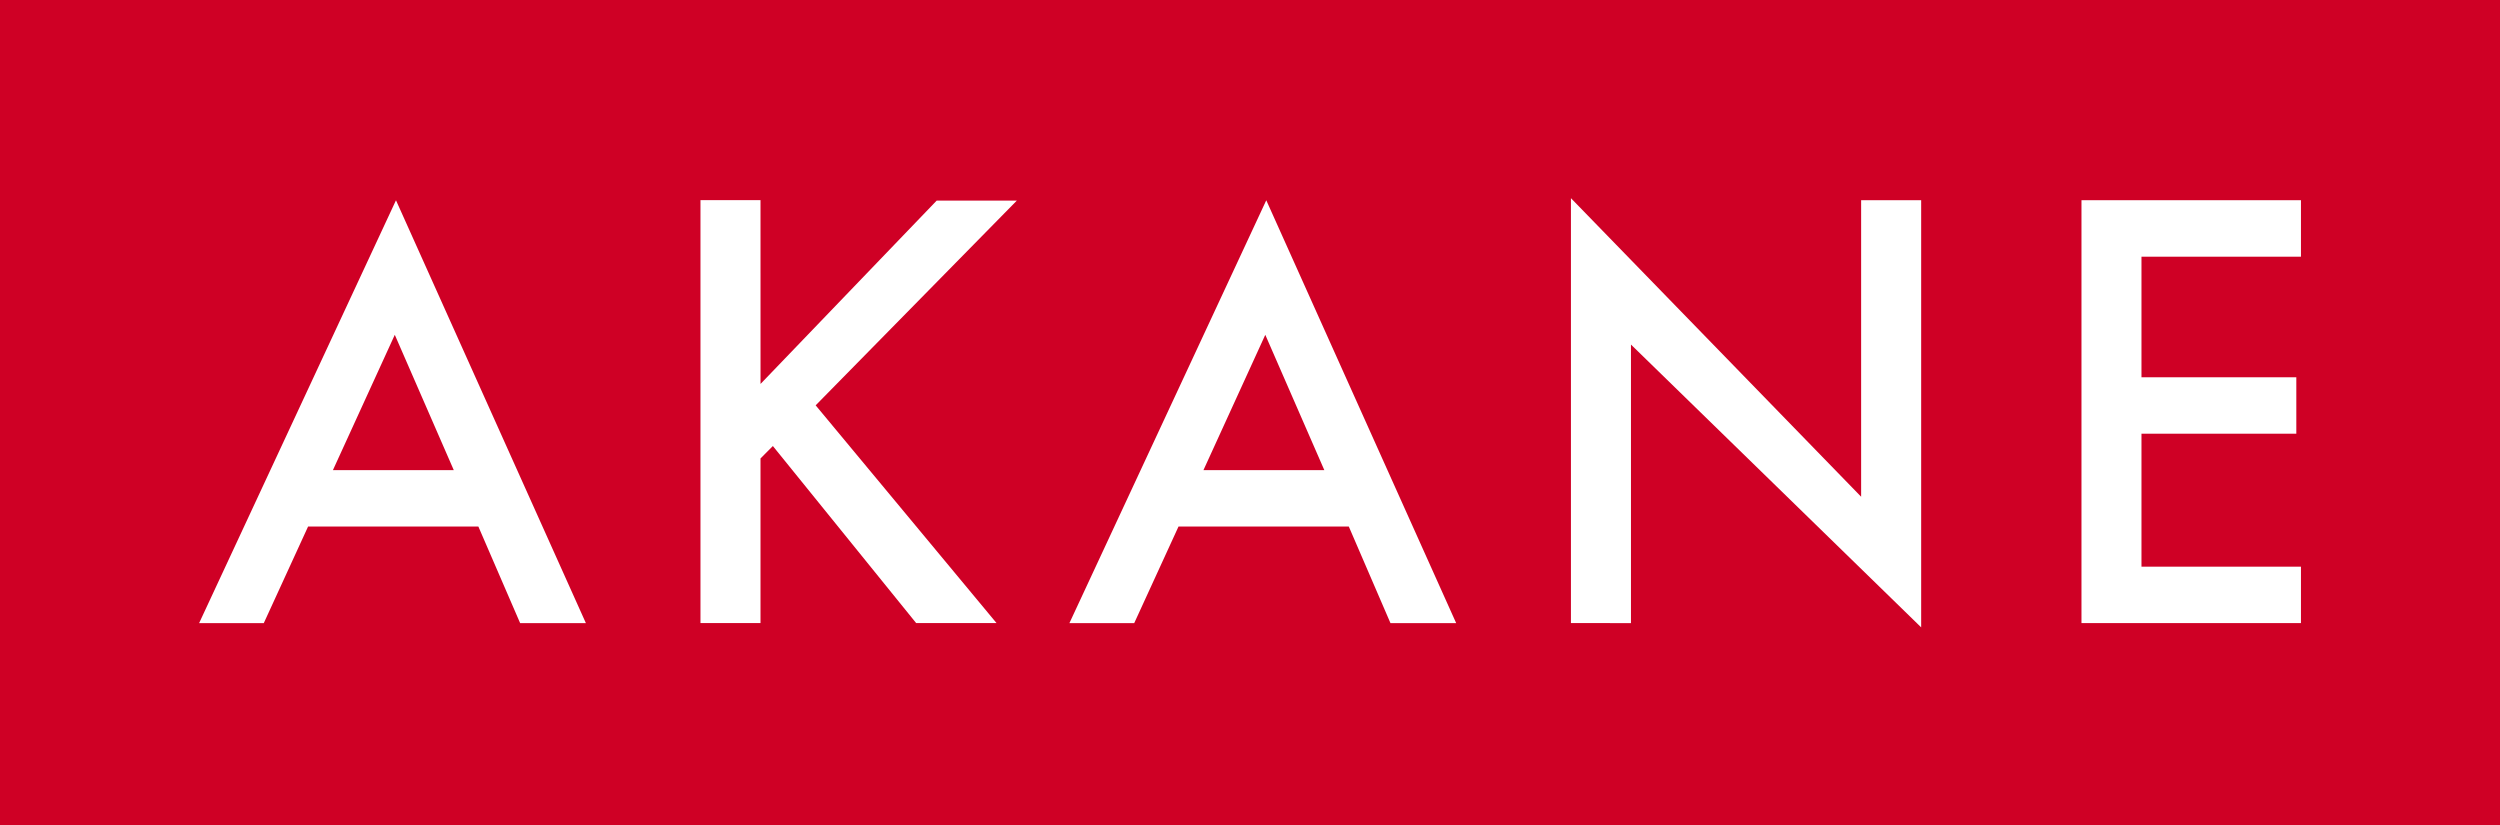
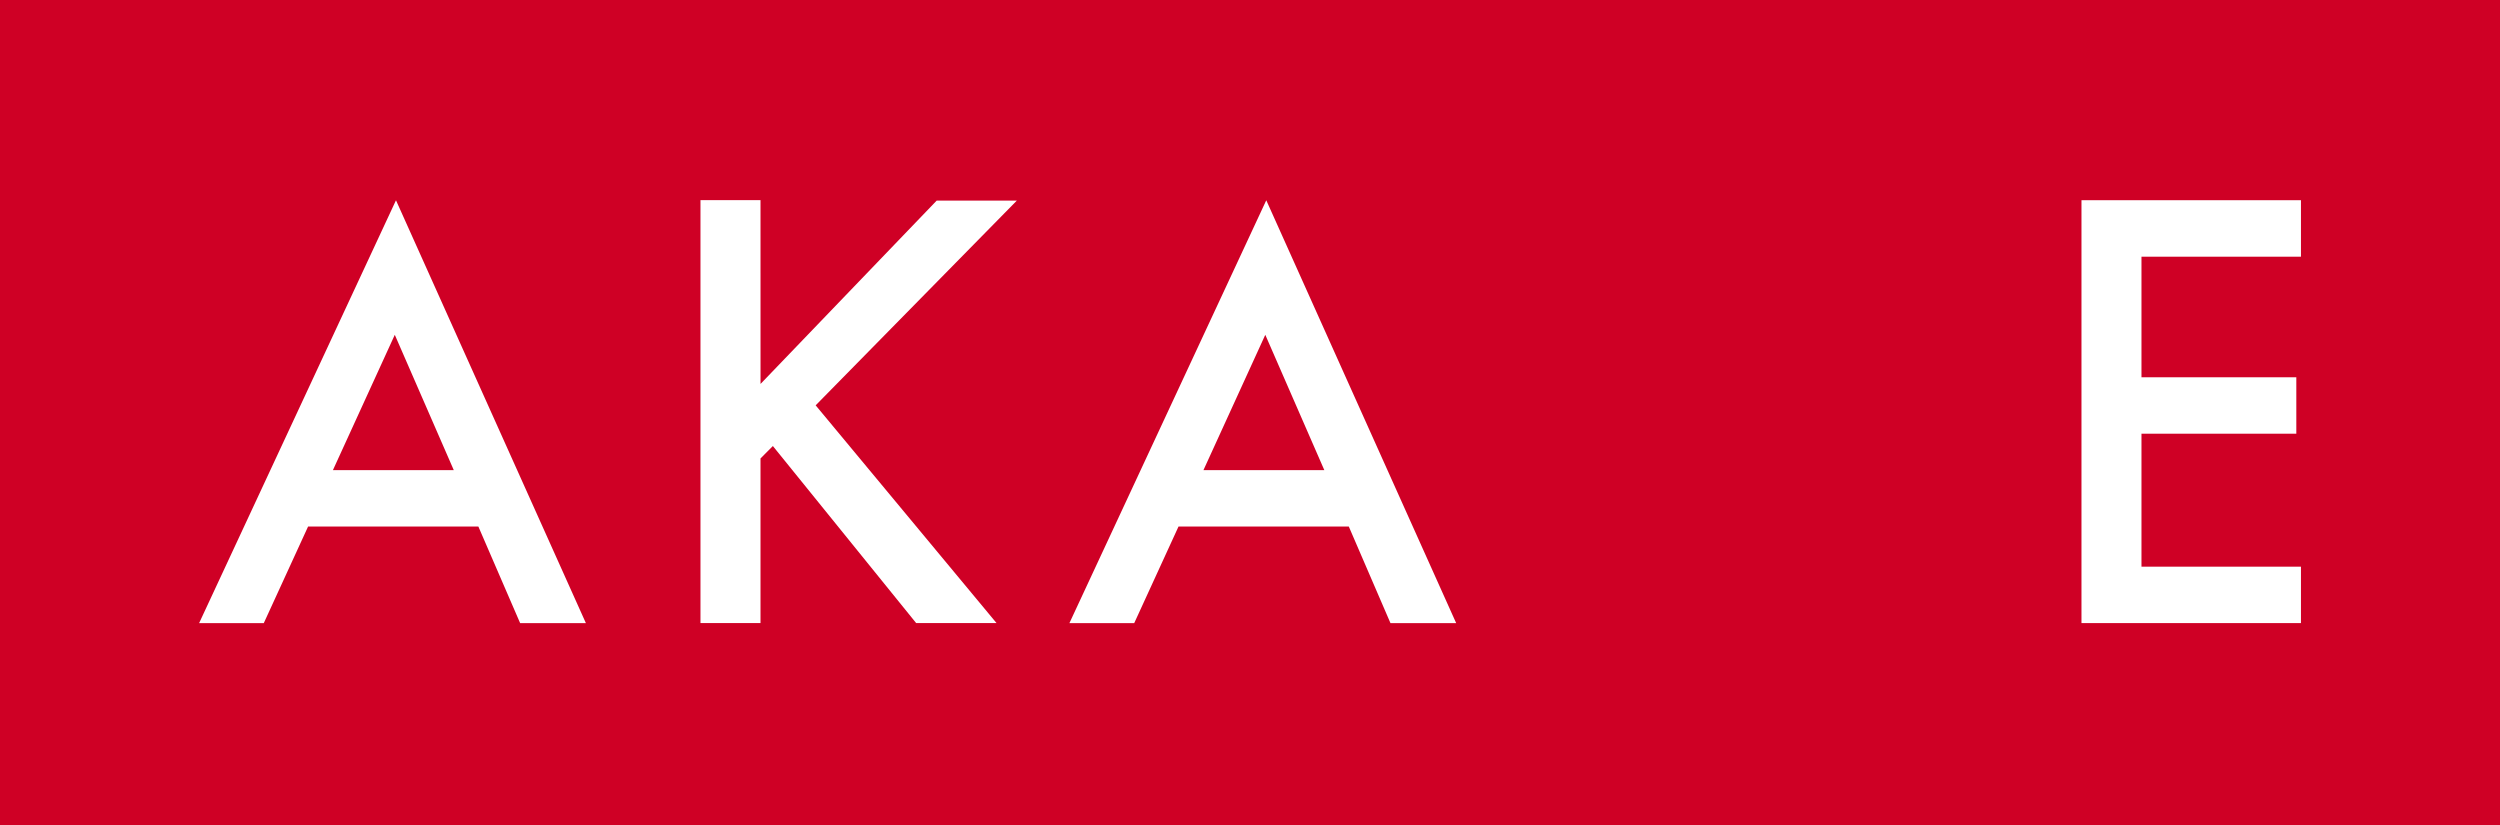
<svg xmlns="http://www.w3.org/2000/svg" width="132.132" height="43.629" viewBox="0 0 132.132 43.629">
  <rect x="0" y="0" width="132.132" height="43.629" fill="#333333" stroke="none" />
  <g id="Groupe_433" data-name="Groupe 433" transform="translate(132.132) rotate(90)">
    <rect id="Rectangle_1443" data-name="Rectangle 1443" width="132.132" height="43.629" transform="translate(0 132.132) rotate(-90)" fill="#cf0025" />
    <g id="Groupe_419" data-name="Groupe 419" transform="translate(10.474 10.52)">
      <path id="Tracé_568" data-name="Tracé 568" d="M1580.1,468.619v9l5.107,2.342v3.418l-22.351-10.406,22.351-10.038v3.475Zm-2.982,1.3-7.151,3.117,7.151,3.27Z" transform="translate(-1562.745 -372.29)" fill="#fff" />
-       <path id="Tracé_569" data-name="Tracé 569" d="M1572.563,467.382l-9.691-9.312v-4.236l10.822,10.634,11.509-9.56v4.248l-9.358,7.574.656.653h8.7v3.173h-22.351v-3.173Z" transform="translate(-1562.745 -385.966)" fill="#fff" />
+       <path id="Tracé_569" data-name="Tracé 569" d="M1572.563,467.382l-9.691-9.312v-4.236l10.822,10.634,11.509-9.56v4.248l-9.358,7.574.656.653h8.7v3.173h-22.351v-3.173" transform="translate(-1562.745 -385.966)" fill="#fff" />
      <path id="Tracé_570" data-name="Tracé 570" d="M1580.1,450.232v9l5.107,2.342V465l-22.351-10.406,22.351-10.038v3.473Zm-2.982,1.294-7.151,3.12,7.151,3.268Z" transform="translate(-1562.745 -399.908)" fill="#fff" />
-       <path id="Tracé_571" data-name="Tracé 571" d="M1585.268,453.242H1562.81l15.78-15.338h-15.672v-3.173h22.576l-14.947,15.338h14.722Z" transform="translate(-1562.81 -414.658)" fill="#fff" />
      <path id="Tracé_572" data-name="Tracé 572" d="M1565.838,426.709v8.429h6.373v-8.184h2.982v8.184h7.028v-8.429h2.982v11.6h-22.351v-11.6Z" transform="translate(-1562.745 -426.709)" fill="#fff" />
    </g>
  </g>
</svg>